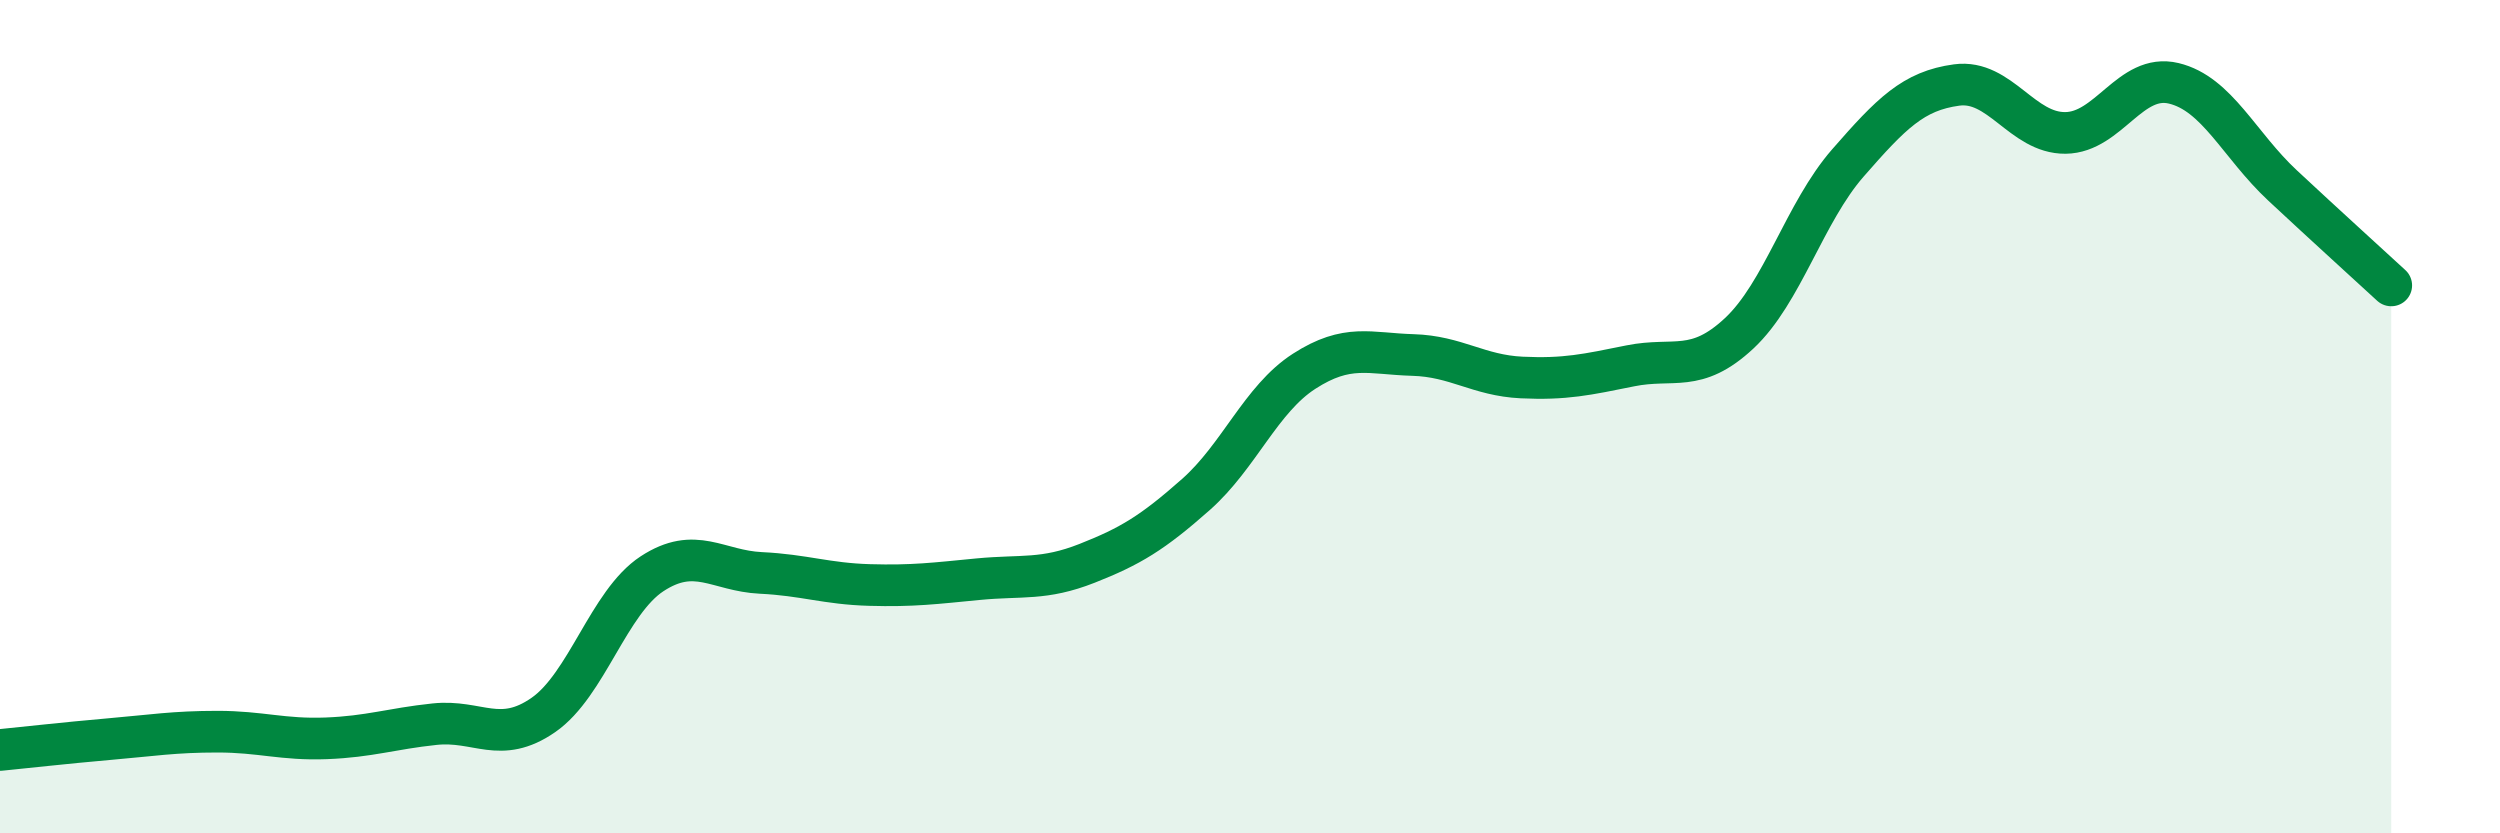
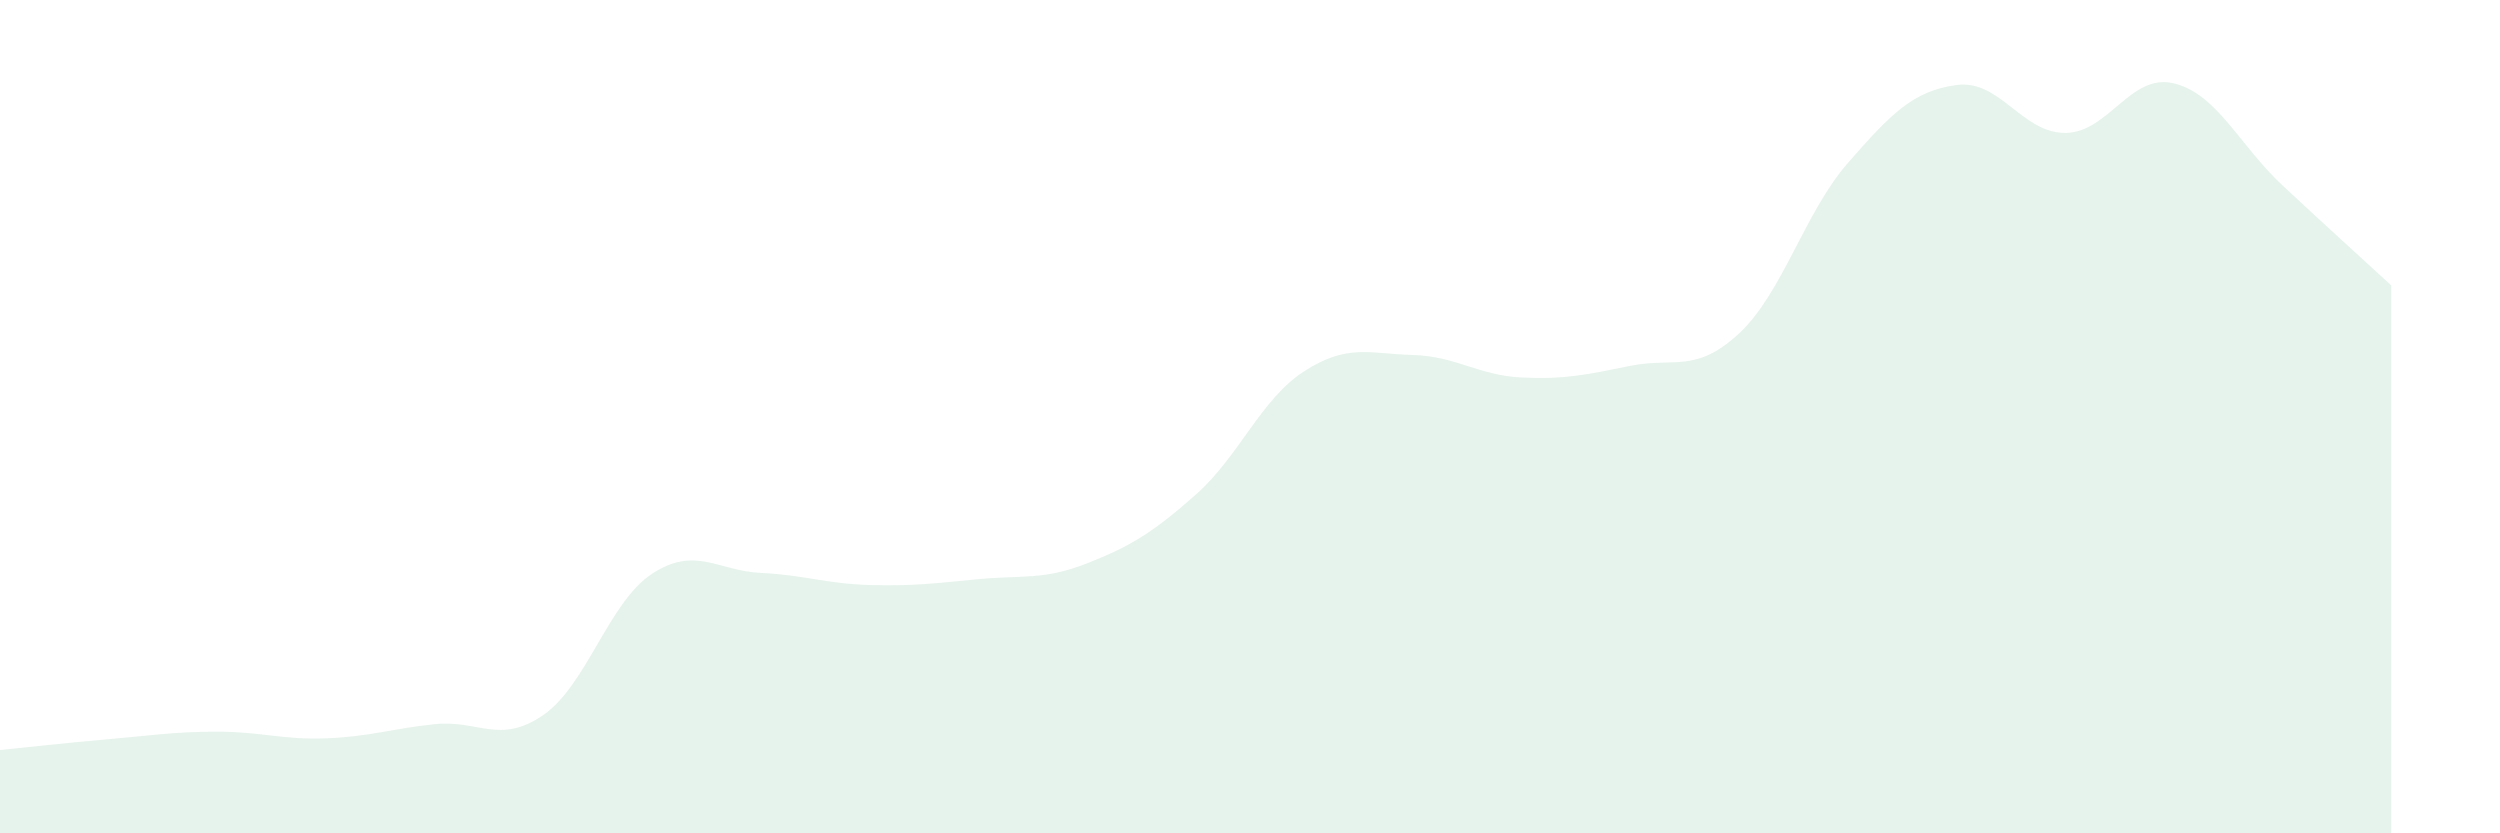
<svg xmlns="http://www.w3.org/2000/svg" width="60" height="20" viewBox="0 0 60 20">
  <path d="M 0,18 C 0.52,17.95 1.57,17.83 2.61,17.74 C 3.65,17.65 4.18,17.56 5.22,17.56 C 6.26,17.56 6.79,17.76 7.83,17.72 C 8.87,17.68 9.39,17.49 10.43,17.38 C 11.47,17.27 12,17.88 13.04,17.16 C 14.08,16.44 14.61,14.45 15.65,13.77 C 16.69,13.09 17.22,13.7 18.26,13.75 C 19.3,13.8 19.83,14.01 20.87,14.04 C 21.91,14.07 22.44,14 23.48,13.9 C 24.52,13.8 25.05,13.93 26.09,13.52 C 27.13,13.11 27.66,12.79 28.7,11.87 C 29.74,10.95 30.26,9.58 31.3,8.91 C 32.34,8.24 32.87,8.49 33.91,8.52 C 34.95,8.55 35.48,9.01 36.52,9.06 C 37.56,9.11 38.09,8.99 39.13,8.78 C 40.17,8.57 40.7,8.97 41.74,8 C 42.78,7.03 43.31,5.1 44.35,3.91 C 45.39,2.72 45.92,2.18 46.96,2.04 C 48,1.9 48.53,3.2 49.57,3.19 C 50.61,3.18 51.13,1.75 52.17,2 C 53.21,2.25 53.74,3.48 54.78,4.45 C 55.82,5.42 56.87,6.37 57.39,6.85L57.39 20L0 20Z" fill="#008740" opacity="0.1" stroke-linecap="round" stroke-linejoin="round" />
-   <path d="M 0,18 C 0.52,17.95 1.57,17.83 2.61,17.74 C 3.65,17.65 4.18,17.56 5.22,17.56 C 6.26,17.56 6.79,17.76 7.83,17.72 C 8.87,17.68 9.39,17.49 10.43,17.38 C 11.47,17.27 12,17.88 13.04,17.16 C 14.08,16.44 14.61,14.45 15.65,13.77 C 16.69,13.09 17.22,13.7 18.26,13.75 C 19.3,13.8 19.83,14.01 20.87,14.04 C 21.91,14.07 22.44,14 23.48,13.9 C 24.52,13.8 25.05,13.93 26.09,13.52 C 27.13,13.11 27.66,12.79 28.7,11.87 C 29.74,10.95 30.26,9.58 31.3,8.91 C 32.34,8.24 32.87,8.49 33.91,8.52 C 34.95,8.55 35.48,9.01 36.52,9.06 C 37.56,9.11 38.09,8.99 39.13,8.78 C 40.17,8.57 40.7,8.97 41.74,8 C 42.78,7.03 43.31,5.1 44.35,3.91 C 45.39,2.72 45.92,2.18 46.96,2.04 C 48,1.9 48.53,3.2 49.57,3.19 C 50.61,3.18 51.13,1.75 52.17,2 C 53.21,2.25 53.74,3.48 54.78,4.45 C 55.82,5.42 56.87,6.37 57.39,6.85" stroke="#008740" stroke-width="1" fill="none" stroke-linecap="round" stroke-linejoin="round" />
</svg>